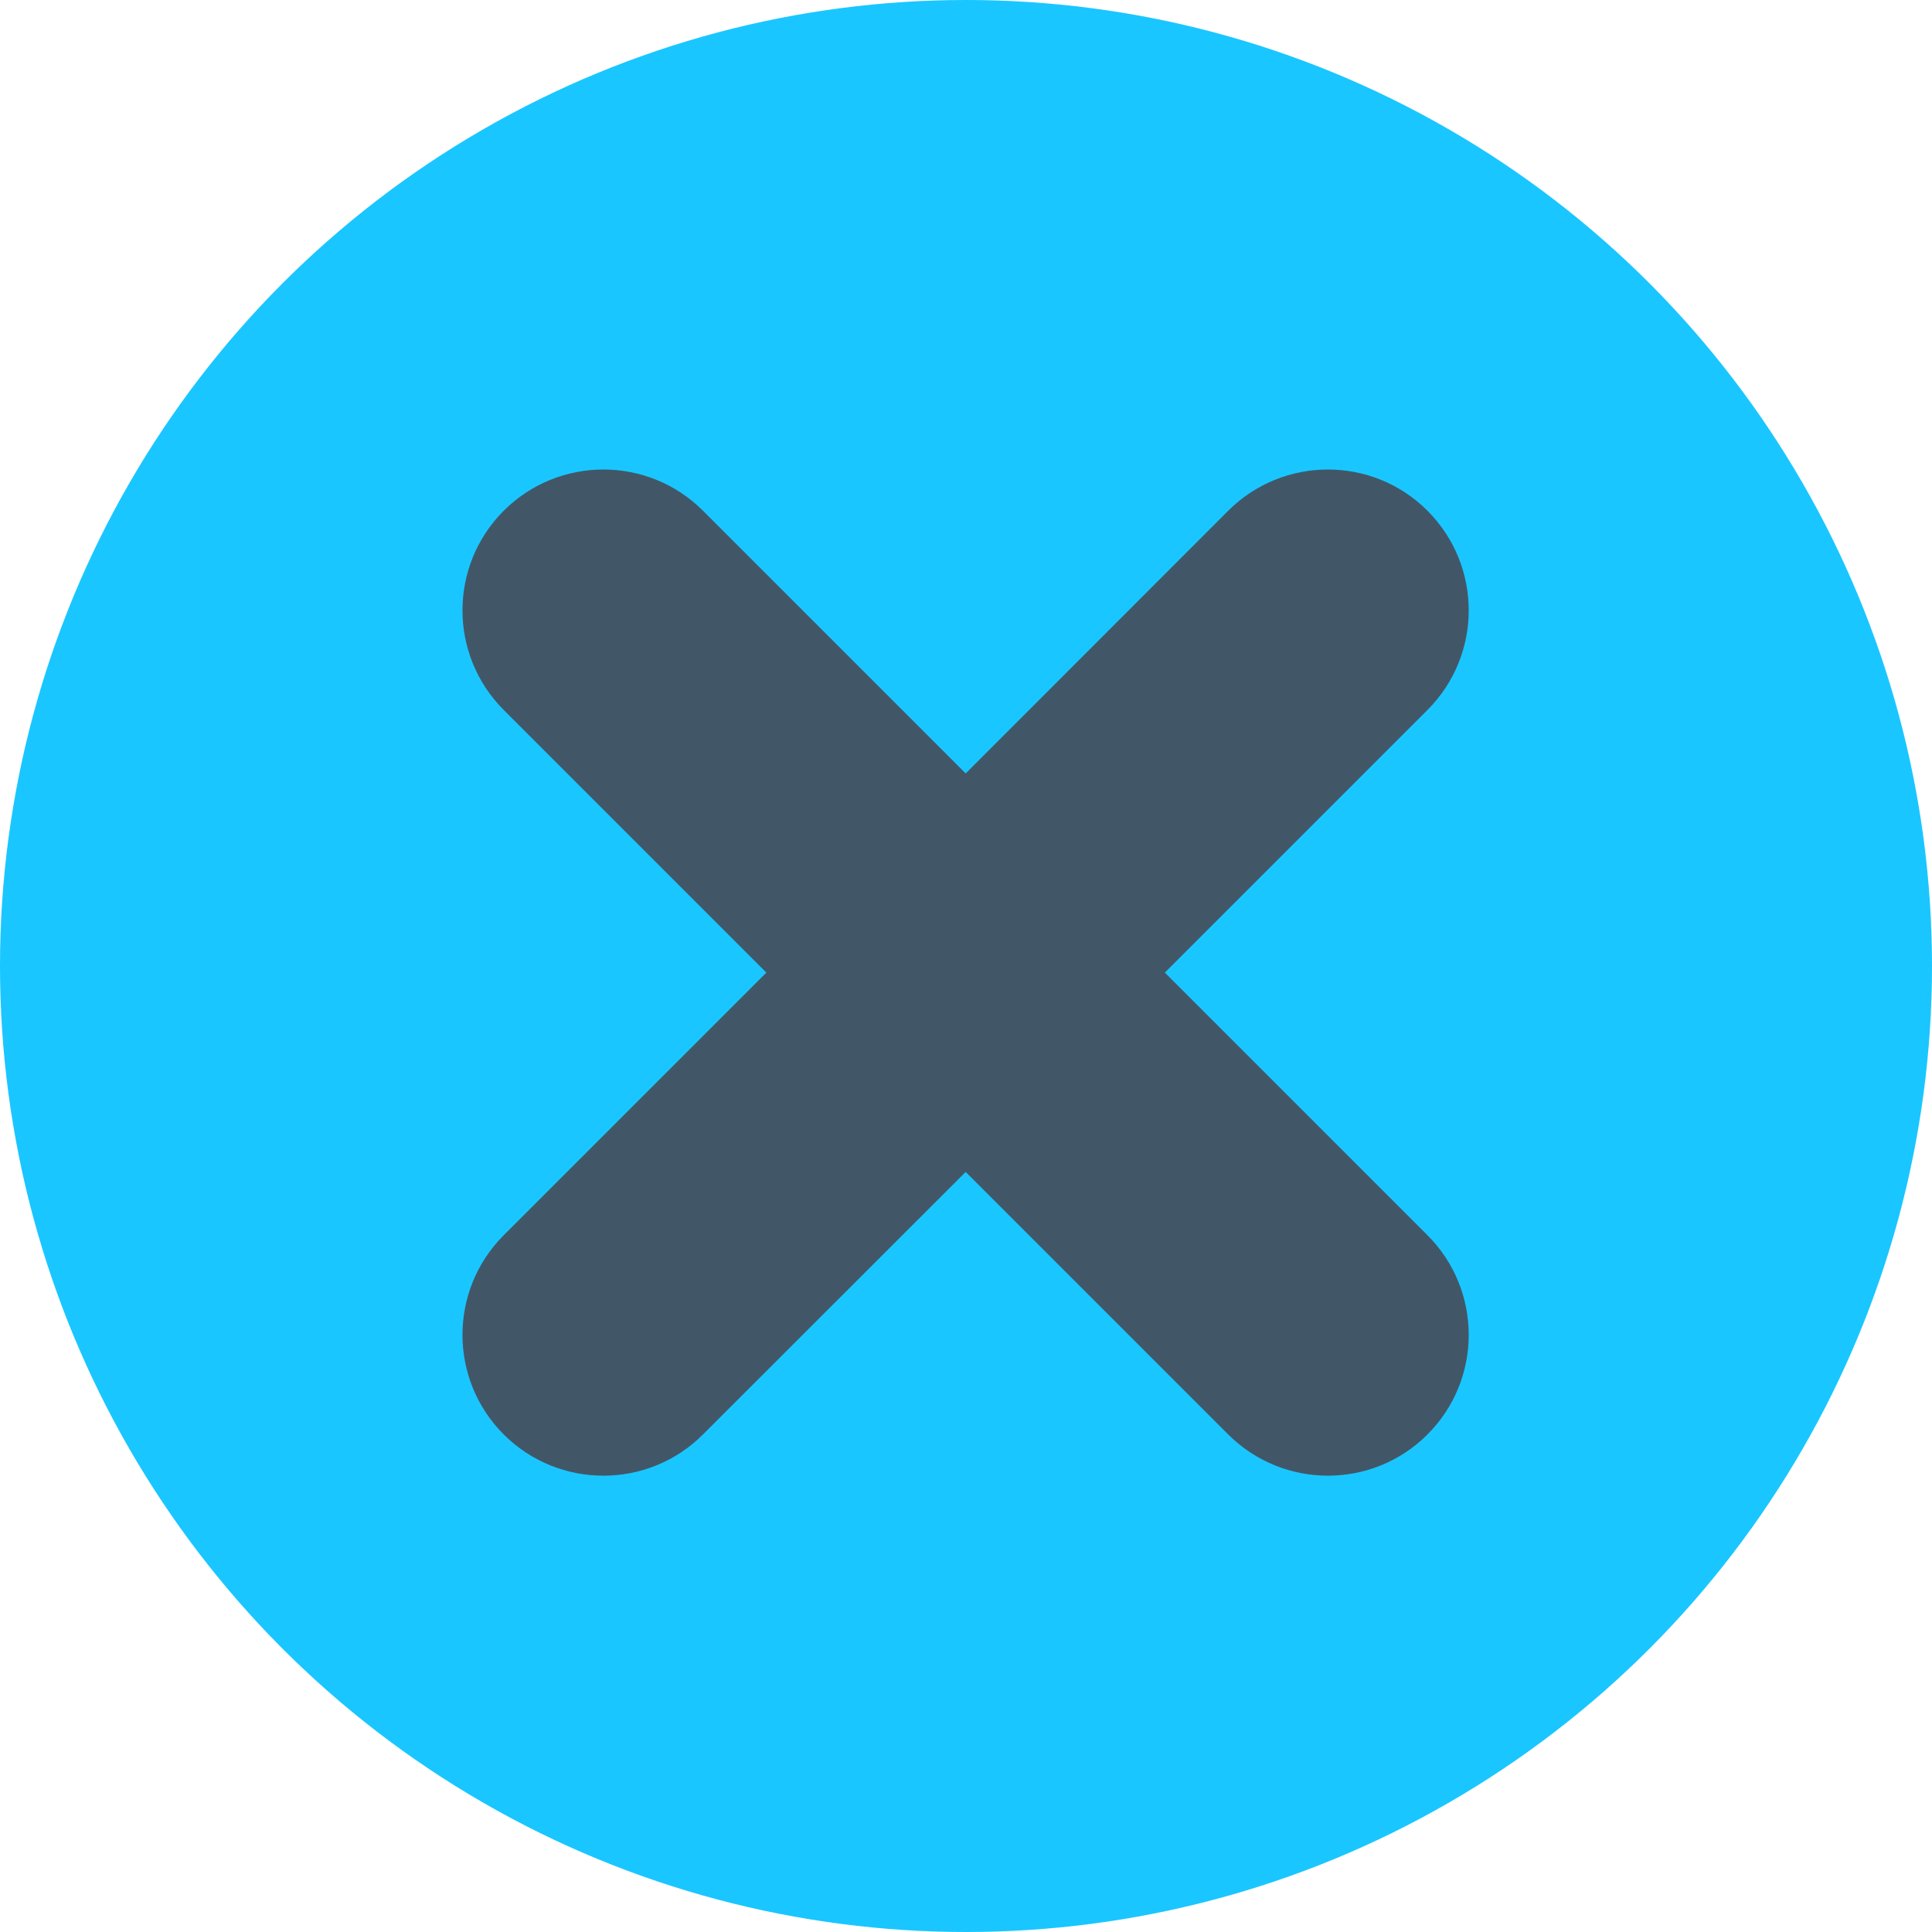
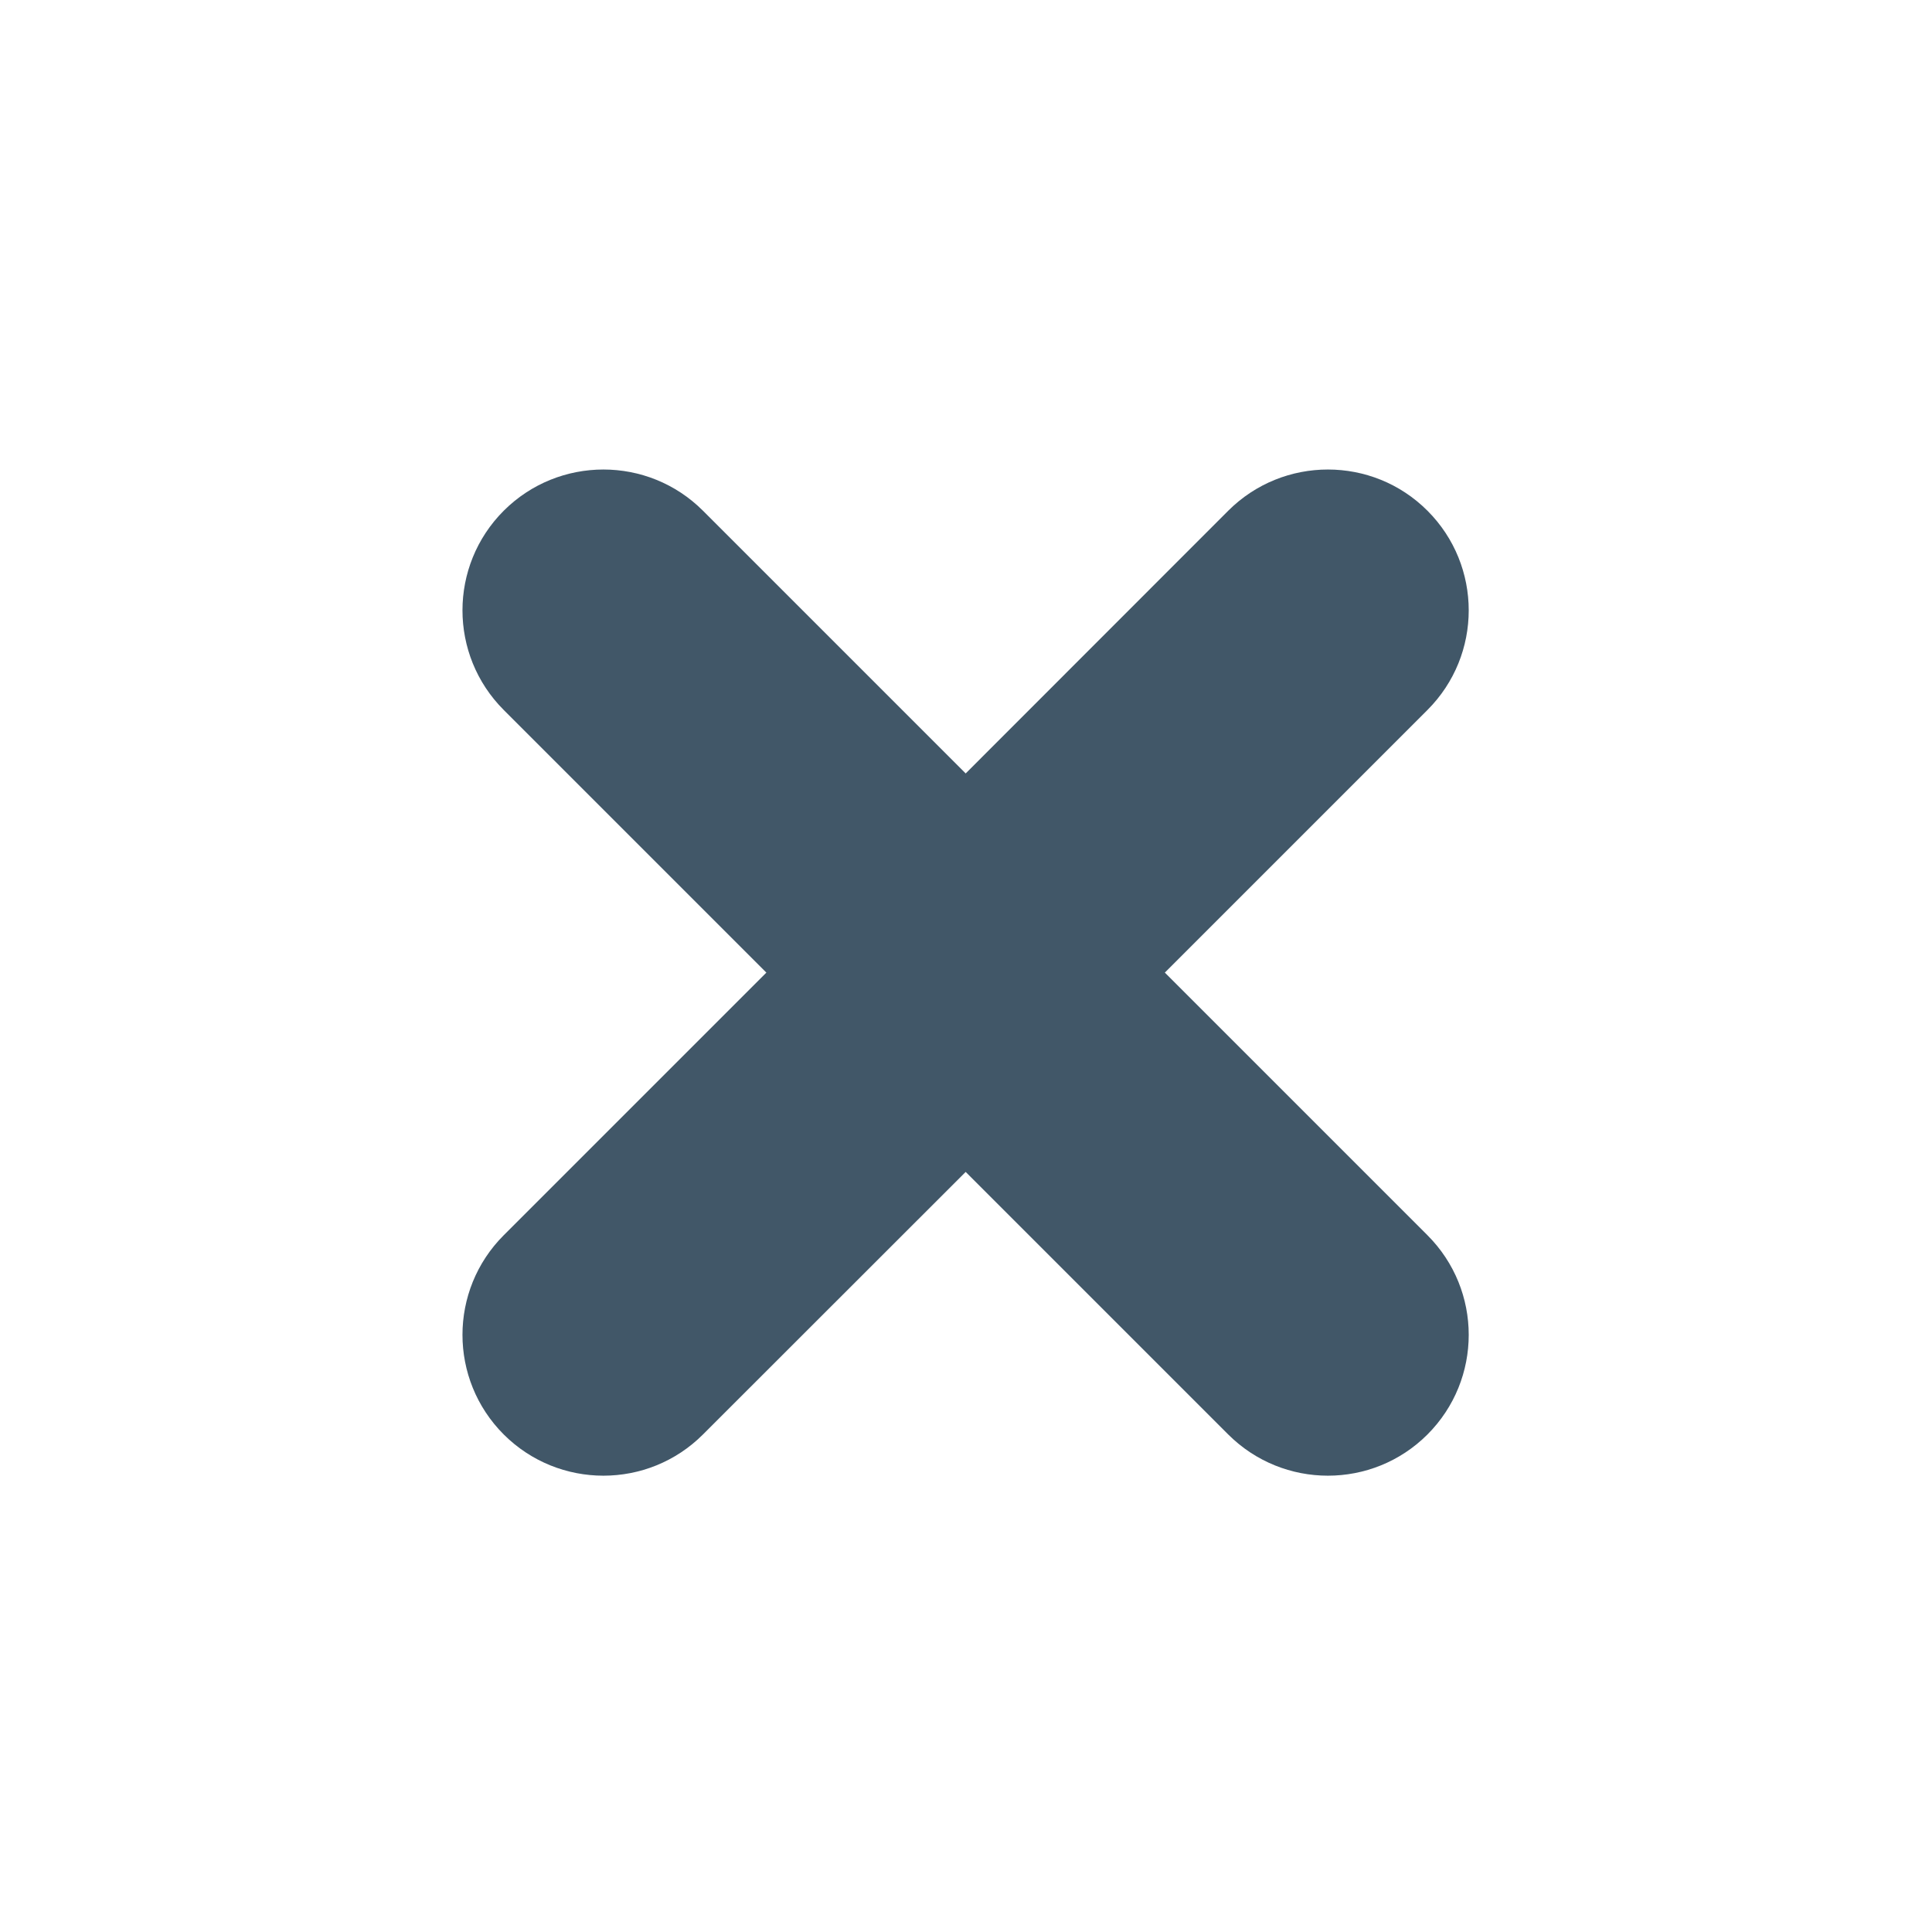
<svg xmlns="http://www.w3.org/2000/svg" width="12" height="12" viewBox="0 0 12 12" fill="none">
-   <circle cx="6" cy="6" r="6" fill="#1AC6FF" />
  <path d="M4.366 3.172C4.025 2.831 3.471 2.831 3.129 3.172C2.787 3.514 2.787 4.068 3.129 4.41L4.76 6.041L3.129 7.672C2.787 8.014 2.787 8.568 3.129 8.91C3.471 9.251 4.025 9.251 4.366 8.91L5.998 7.279L7.629 8.91C7.971 9.251 8.525 9.251 8.866 8.91C9.208 8.568 9.208 8.014 8.866 7.672L7.235 6.041L8.866 4.41C9.208 4.068 9.208 3.514 8.866 3.172C8.525 2.831 7.971 2.831 7.629 3.172L5.998 4.804L4.366 3.172Z" fill="#415768" />
</svg>